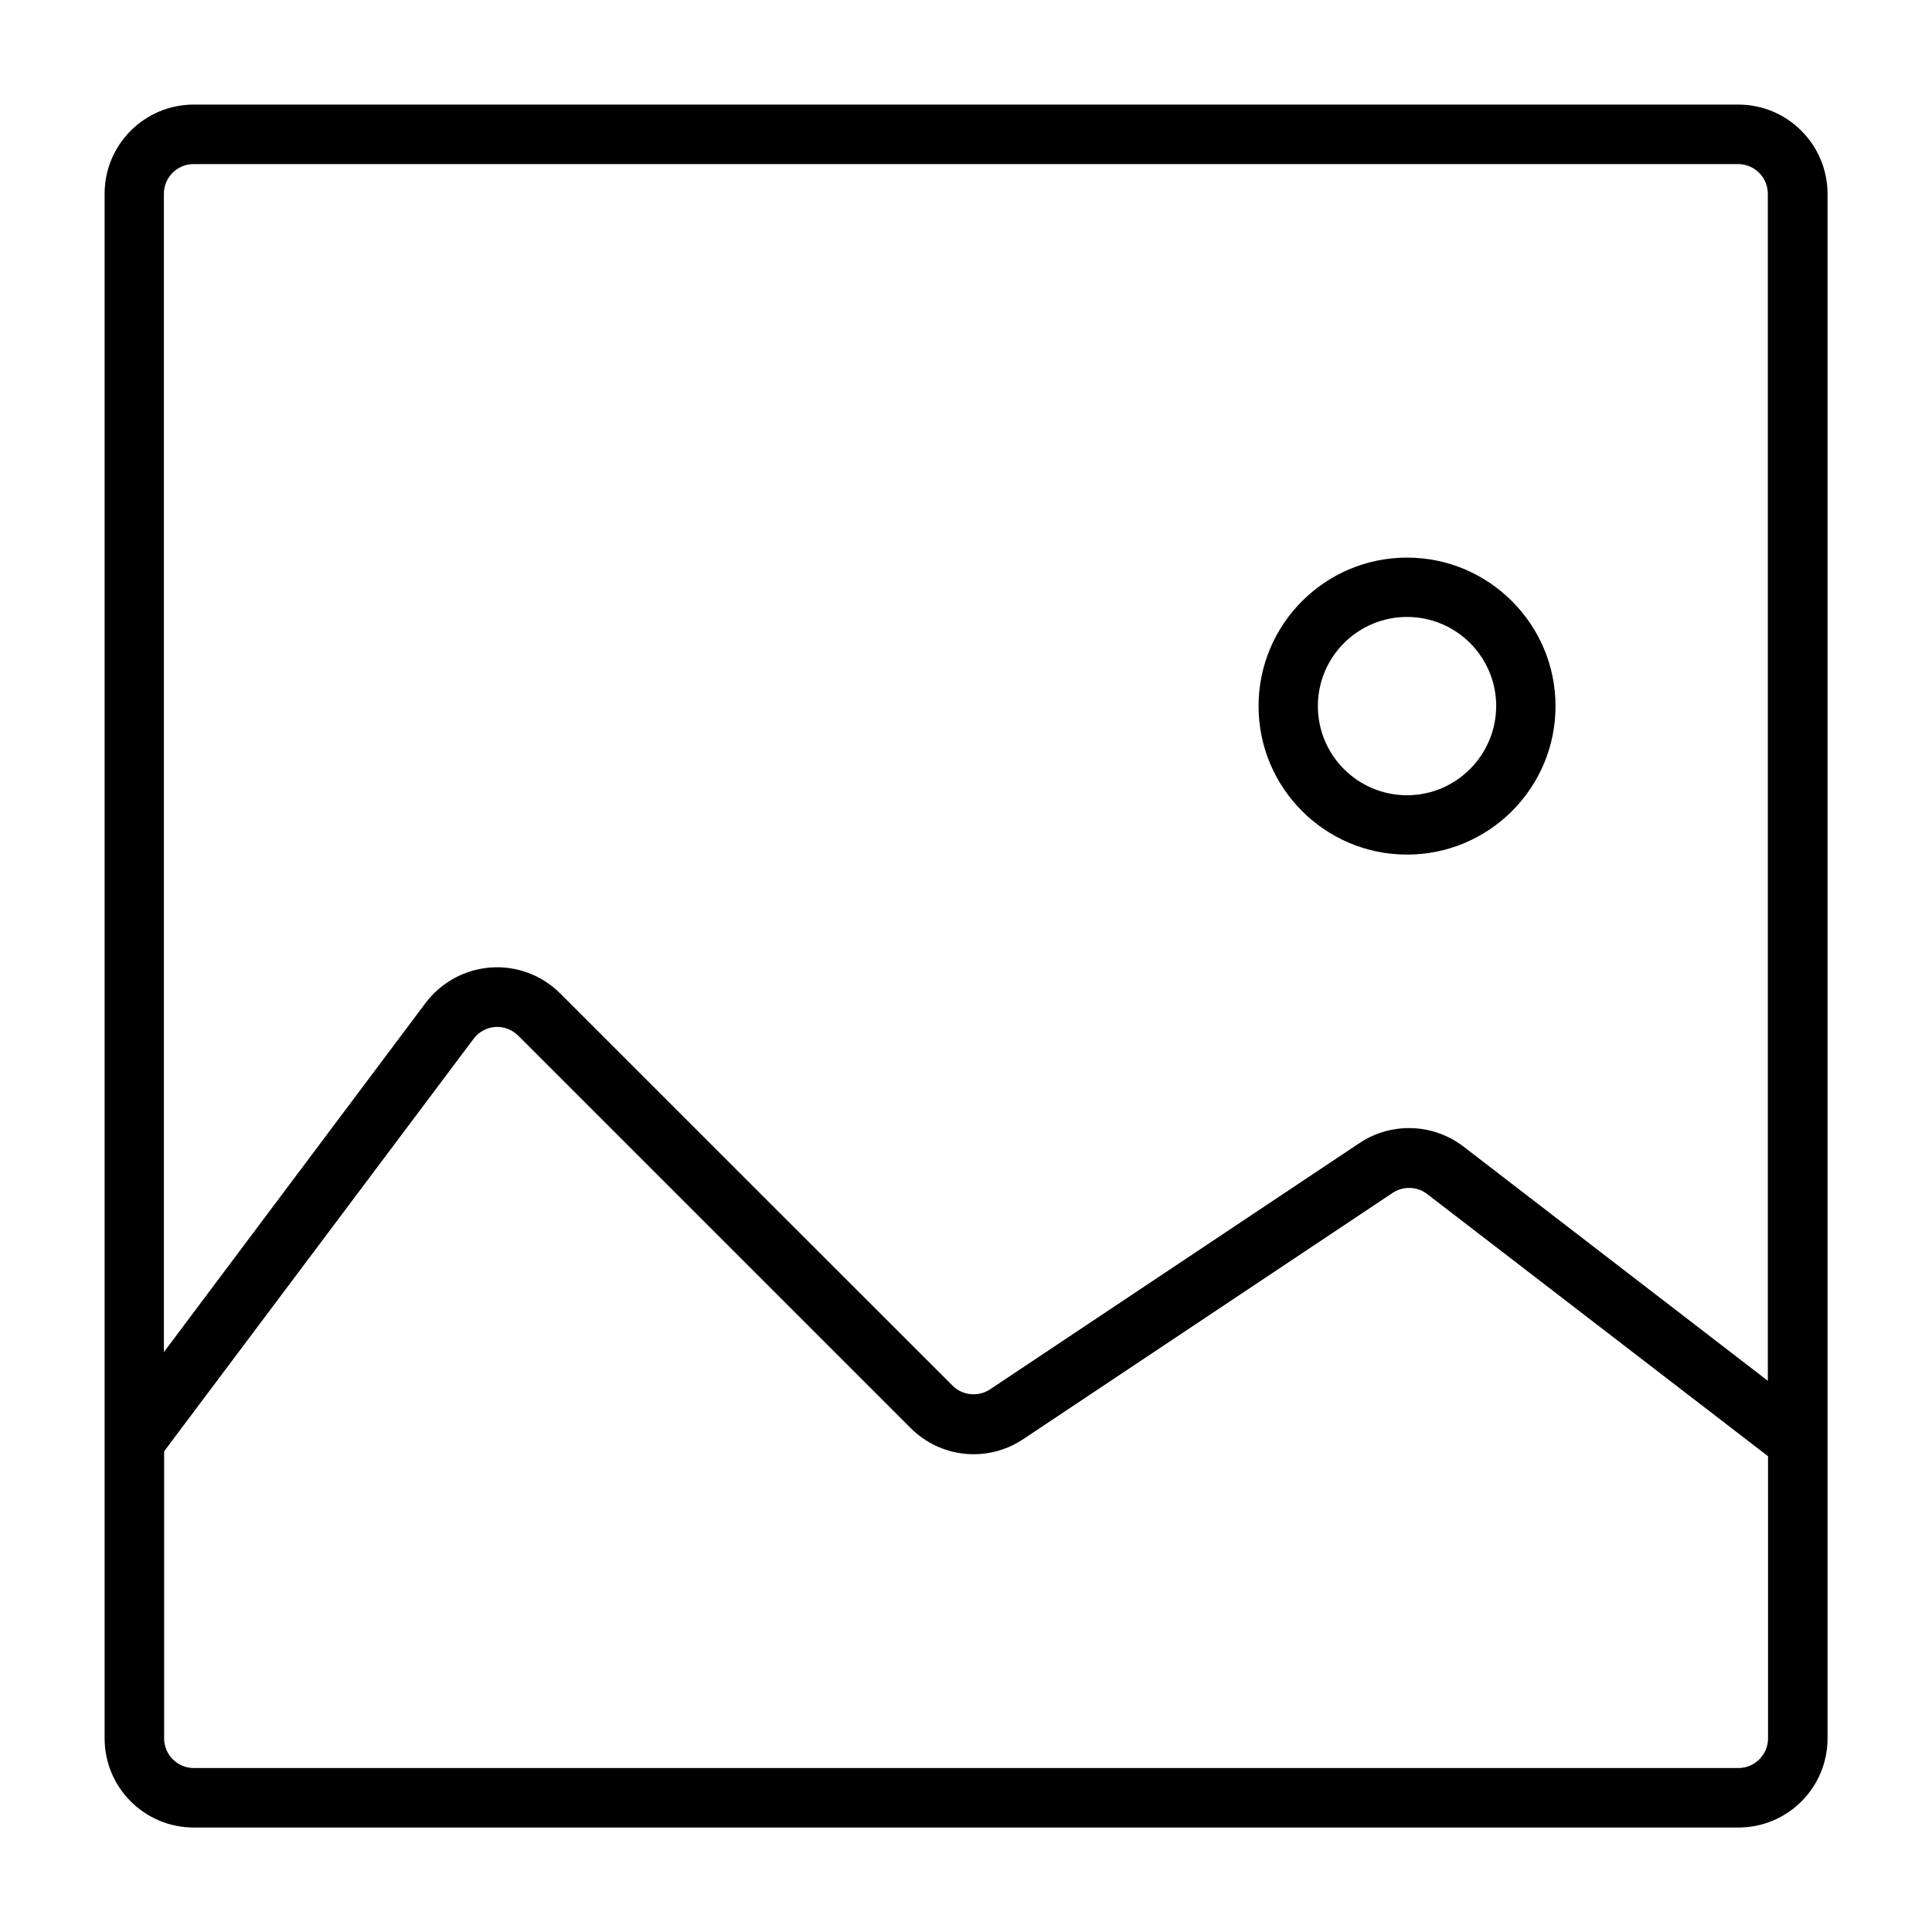
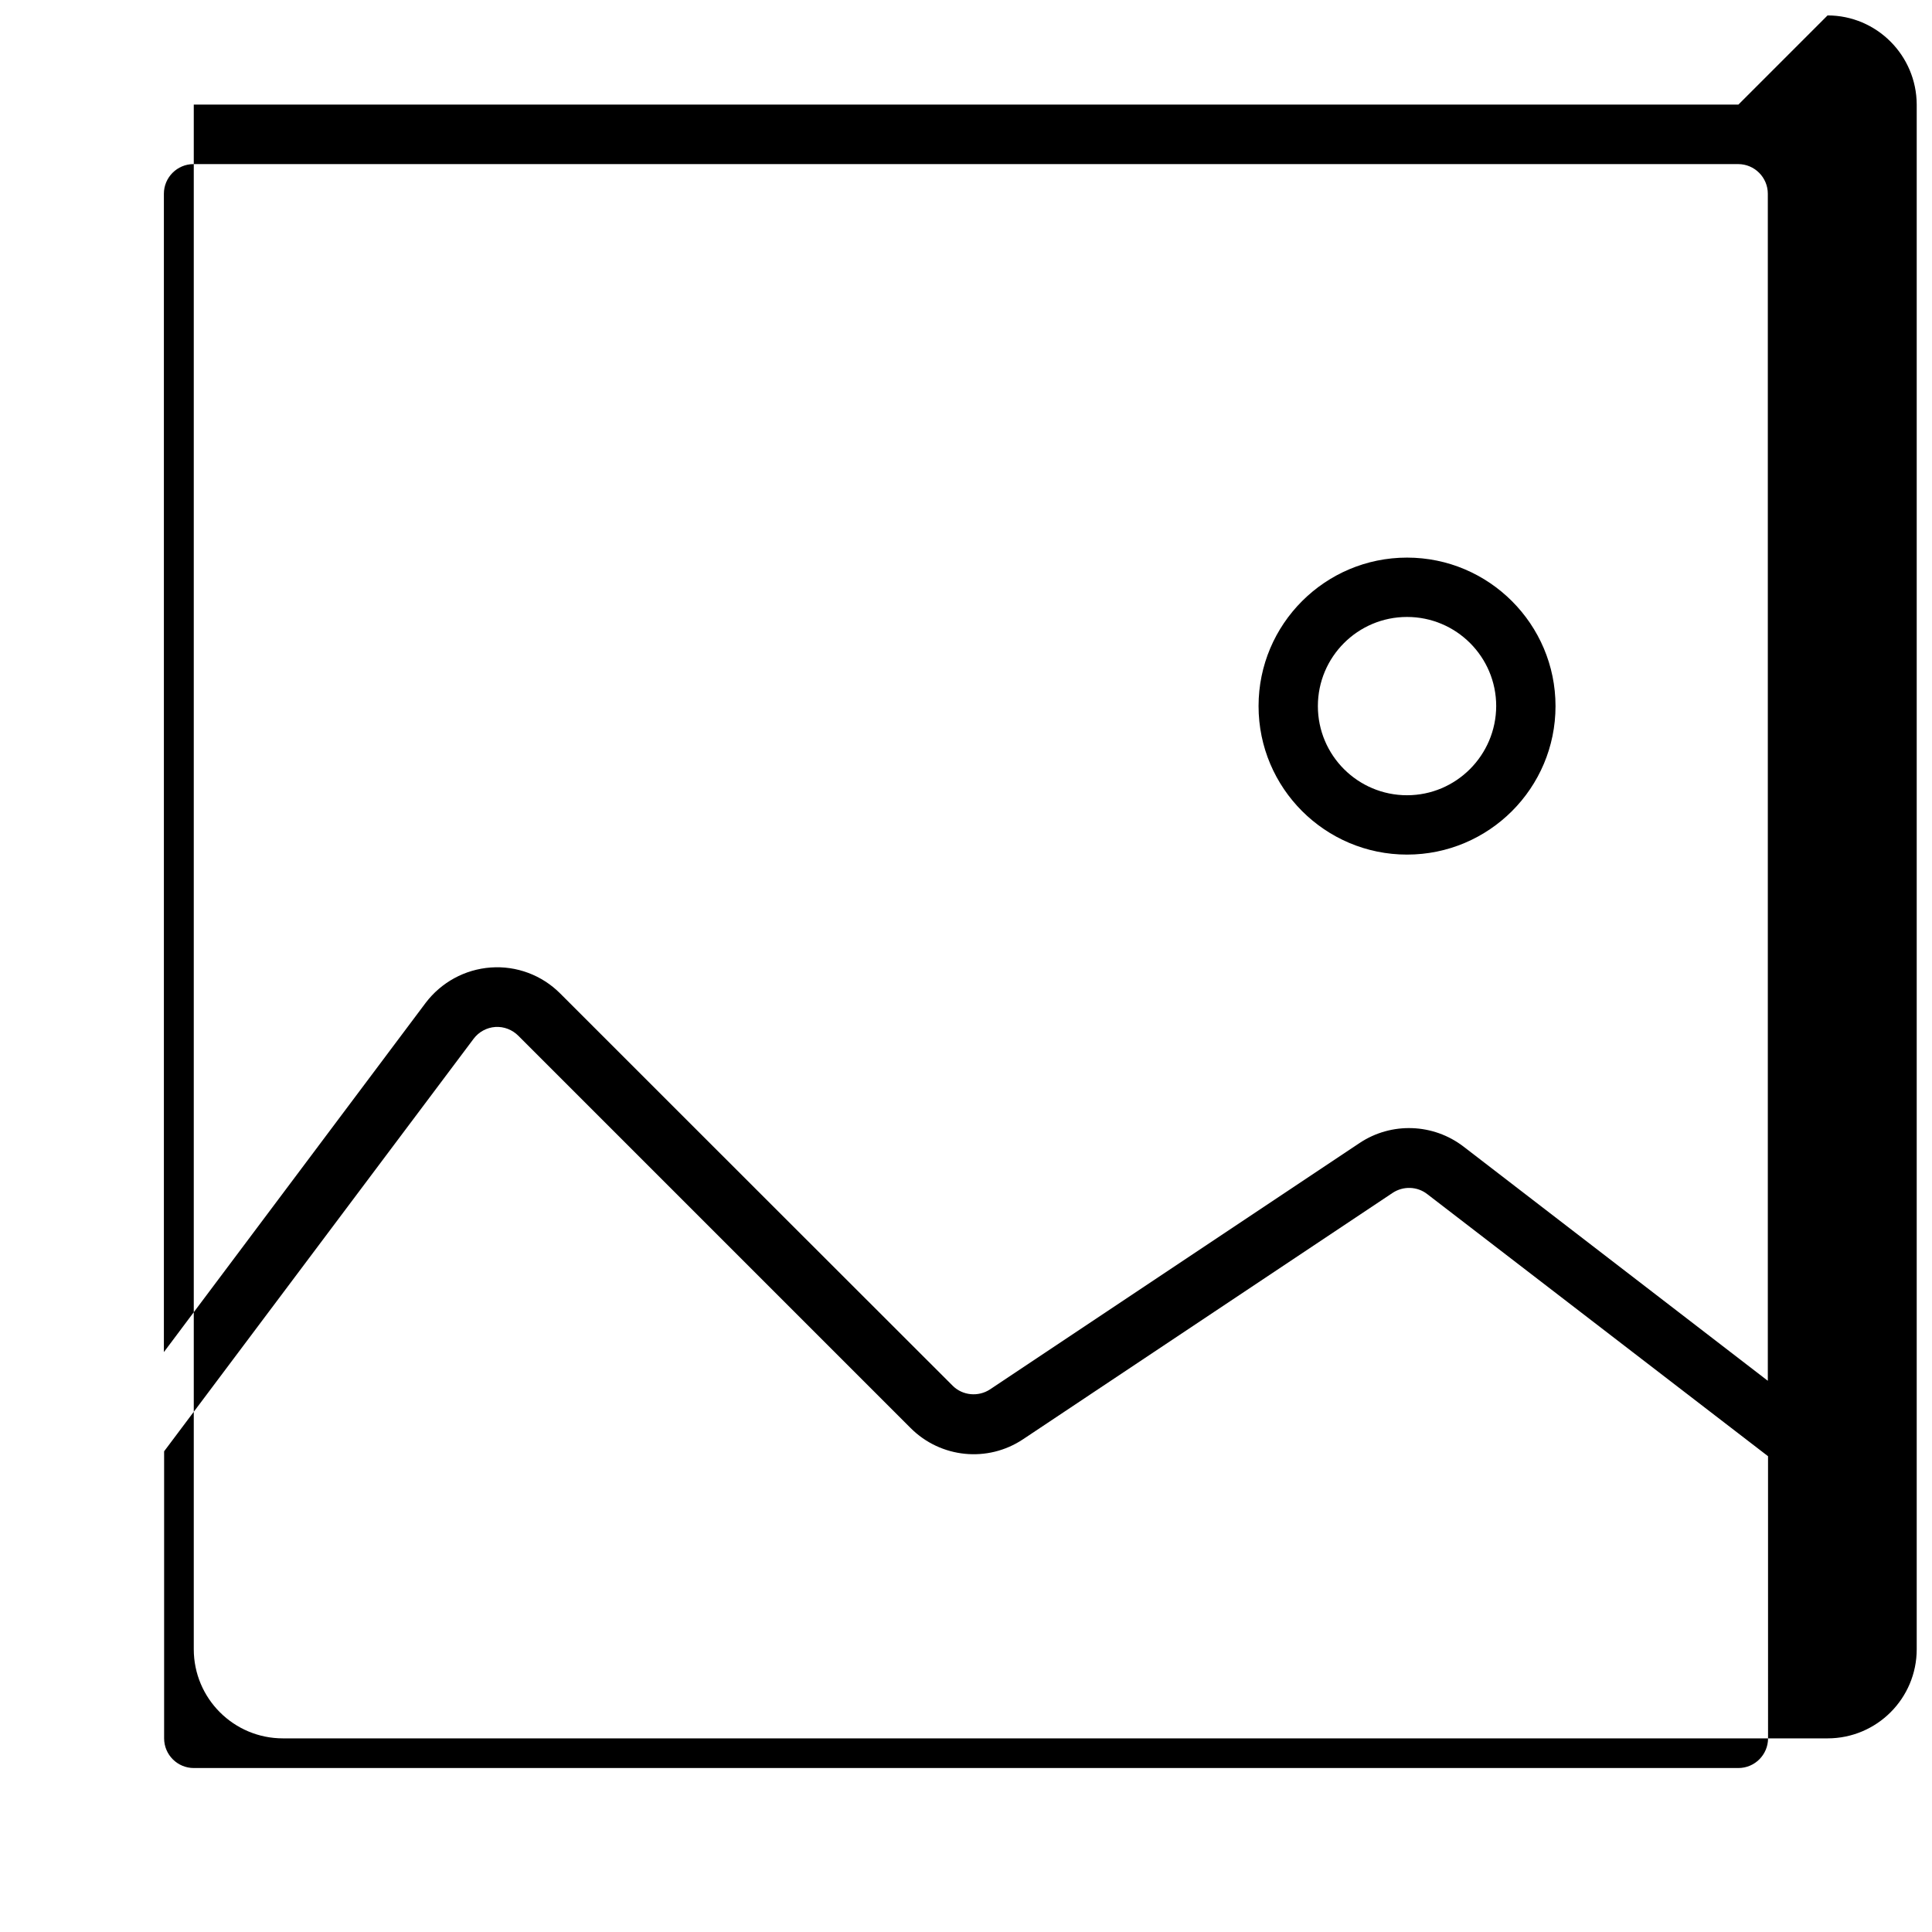
<svg xmlns="http://www.w3.org/2000/svg" fill="#000000" width="800px" height="800px" version="1.1" viewBox="144 144 512 512">
-   <path d="m516.88 291.78c-21.715 0-39.348 17.633-39.348 39.348s17.633 39.348 39.348 39.348c21.715 0 39.348-17.633 39.348-39.348 0-21.664-17.633-39.348-39.348-39.348zm0 62.977c-13.047 0-23.629-10.578-23.629-23.629 0-13.047 10.578-23.629 23.629-23.629 13.047 0 23.629 10.578 23.629 23.629-0.051 13.047-10.633 23.629-23.629 23.629zm0-62.977c-21.715 0-39.348 17.633-39.348 39.348s17.633 39.348 39.348 39.348c21.715 0 39.348-17.633 39.348-39.348 0-21.664-17.633-39.348-39.348-39.348zm0 62.977c-13.047 0-23.629-10.578-23.629-23.629 0-13.047 10.578-23.629 23.629-23.629 13.047 0 23.629 10.578 23.629 23.629-0.051 13.047-10.633 23.629-23.629 23.629zm0-62.977c-21.715 0-39.348 17.633-39.348 39.348s17.633 39.348 39.348 39.348c21.715 0 39.348-17.633 39.348-39.348 0-21.664-17.633-39.348-39.348-39.348zm0 62.977c-13.047 0-23.629-10.578-23.629-23.629 0-13.047 10.578-23.629 23.629-23.629 13.047 0 23.629 10.578 23.629 23.629-0.051 13.047-10.633 23.629-23.629 23.629zm0-62.977c-21.715 0-39.348 17.633-39.348 39.348s17.633 39.348 39.348 39.348c21.715 0 39.348-17.633 39.348-39.348 0-21.664-17.633-39.348-39.348-39.348zm0 62.977c-13.047 0-23.629-10.578-23.629-23.629 0-13.047 10.578-23.629 23.629-23.629 13.047 0 23.629 10.578 23.629 23.629-0.051 13.047-10.633 23.629-23.629 23.629zm87.812-183.04h-409.34c-13.047 0-23.629 10.578-23.629 23.629v409.34c0 13.047 10.578 23.629 23.629 23.629h409.34c13.047 0 23.629-10.578 23.629-23.629v-409.34c-0.051-13.051-10.629-23.629-23.629-23.629zm7.859 432.97c0 4.332-3.527 7.859-7.859 7.859h-409.34c-4.332 0-7.859-3.527-7.859-7.859v-76.074l82.02-109.33c1.359-1.812 3.477-2.973 5.742-3.125 2.266-0.152 4.484 0.707 6.098 2.316l103.98 103.98c7.961 7.961 20.402 9.219 29.773 2.973l97.941-65.293c2.82-1.863 6.5-1.762 9.168 0.301l90.332 69.477zm0-94.715-80.711-62.121c-8.012-6.144-19.094-6.551-27.508-0.957l-97.941 65.293c-3.125 2.066-7.305 1.664-9.926-0.957-22.113-22.066-78.539-78.492-104.04-103.98-4.836-4.836-11.539-7.356-18.391-6.852-6.852 0.504-13.098 3.93-17.23 9.371l-69.371 92.547v-306.97c0-4.332 3.527-7.859 7.859-7.859h409.34c4.332 0 7.859 3.527 7.859 7.859v314.63zm-95.672-218.2c-21.715 0-39.348 17.633-39.348 39.348s17.633 39.348 39.348 39.348c21.715 0 39.348-17.633 39.348-39.348 0-21.664-17.633-39.348-39.348-39.348zm0 62.977c-13.047 0-23.629-10.578-23.629-23.629 0-13.047 10.578-23.629 23.629-23.629 13.047 0 23.629 10.578 23.629 23.629-0.051 13.047-10.633 23.629-23.629 23.629z" />
+   <path d="m516.88 291.78c-21.715 0-39.348 17.633-39.348 39.348s17.633 39.348 39.348 39.348c21.715 0 39.348-17.633 39.348-39.348 0-21.664-17.633-39.348-39.348-39.348zm0 62.977c-13.047 0-23.629-10.578-23.629-23.629 0-13.047 10.578-23.629 23.629-23.629 13.047 0 23.629 10.578 23.629 23.629-0.051 13.047-10.633 23.629-23.629 23.629zm0-62.977c-21.715 0-39.348 17.633-39.348 39.348s17.633 39.348 39.348 39.348c21.715 0 39.348-17.633 39.348-39.348 0-21.664-17.633-39.348-39.348-39.348zm0 62.977c-13.047 0-23.629-10.578-23.629-23.629 0-13.047 10.578-23.629 23.629-23.629 13.047 0 23.629 10.578 23.629 23.629-0.051 13.047-10.633 23.629-23.629 23.629zm0-62.977c-21.715 0-39.348 17.633-39.348 39.348s17.633 39.348 39.348 39.348c21.715 0 39.348-17.633 39.348-39.348 0-21.664-17.633-39.348-39.348-39.348zm0 62.977c-13.047 0-23.629-10.578-23.629-23.629 0-13.047 10.578-23.629 23.629-23.629 13.047 0 23.629 10.578 23.629 23.629-0.051 13.047-10.633 23.629-23.629 23.629zm0-62.977c-21.715 0-39.348 17.633-39.348 39.348s17.633 39.348 39.348 39.348c21.715 0 39.348-17.633 39.348-39.348 0-21.664-17.633-39.348-39.348-39.348zm0 62.977c-13.047 0-23.629-10.578-23.629-23.629 0-13.047 10.578-23.629 23.629-23.629 13.047 0 23.629 10.578 23.629 23.629-0.051 13.047-10.633 23.629-23.629 23.629zm87.812-183.04h-409.34v409.34c0 13.047 10.578 23.629 23.629 23.629h409.34c13.047 0 23.629-10.578 23.629-23.629v-409.34c-0.051-13.051-10.629-23.629-23.629-23.629zm7.859 432.97c0 4.332-3.527 7.859-7.859 7.859h-409.34c-4.332 0-7.859-3.527-7.859-7.859v-76.074l82.02-109.33c1.359-1.812 3.477-2.973 5.742-3.125 2.266-0.152 4.484 0.707 6.098 2.316l103.98 103.98c7.961 7.961 20.402 9.219 29.773 2.973l97.941-65.293c2.82-1.863 6.5-1.762 9.168 0.301l90.332 69.477zm0-94.715-80.711-62.121c-8.012-6.144-19.094-6.551-27.508-0.957l-97.941 65.293c-3.125 2.066-7.305 1.664-9.926-0.957-22.113-22.066-78.539-78.492-104.04-103.98-4.836-4.836-11.539-7.356-18.391-6.852-6.852 0.504-13.098 3.93-17.23 9.371l-69.371 92.547v-306.97c0-4.332 3.527-7.859 7.859-7.859h409.34c4.332 0 7.859 3.527 7.859 7.859v314.63zm-95.672-218.2c-21.715 0-39.348 17.633-39.348 39.348s17.633 39.348 39.348 39.348c21.715 0 39.348-17.633 39.348-39.348 0-21.664-17.633-39.348-39.348-39.348zm0 62.977c-13.047 0-23.629-10.578-23.629-23.629 0-13.047 10.578-23.629 23.629-23.629 13.047 0 23.629 10.578 23.629 23.629-0.051 13.047-10.633 23.629-23.629 23.629z" />
</svg>